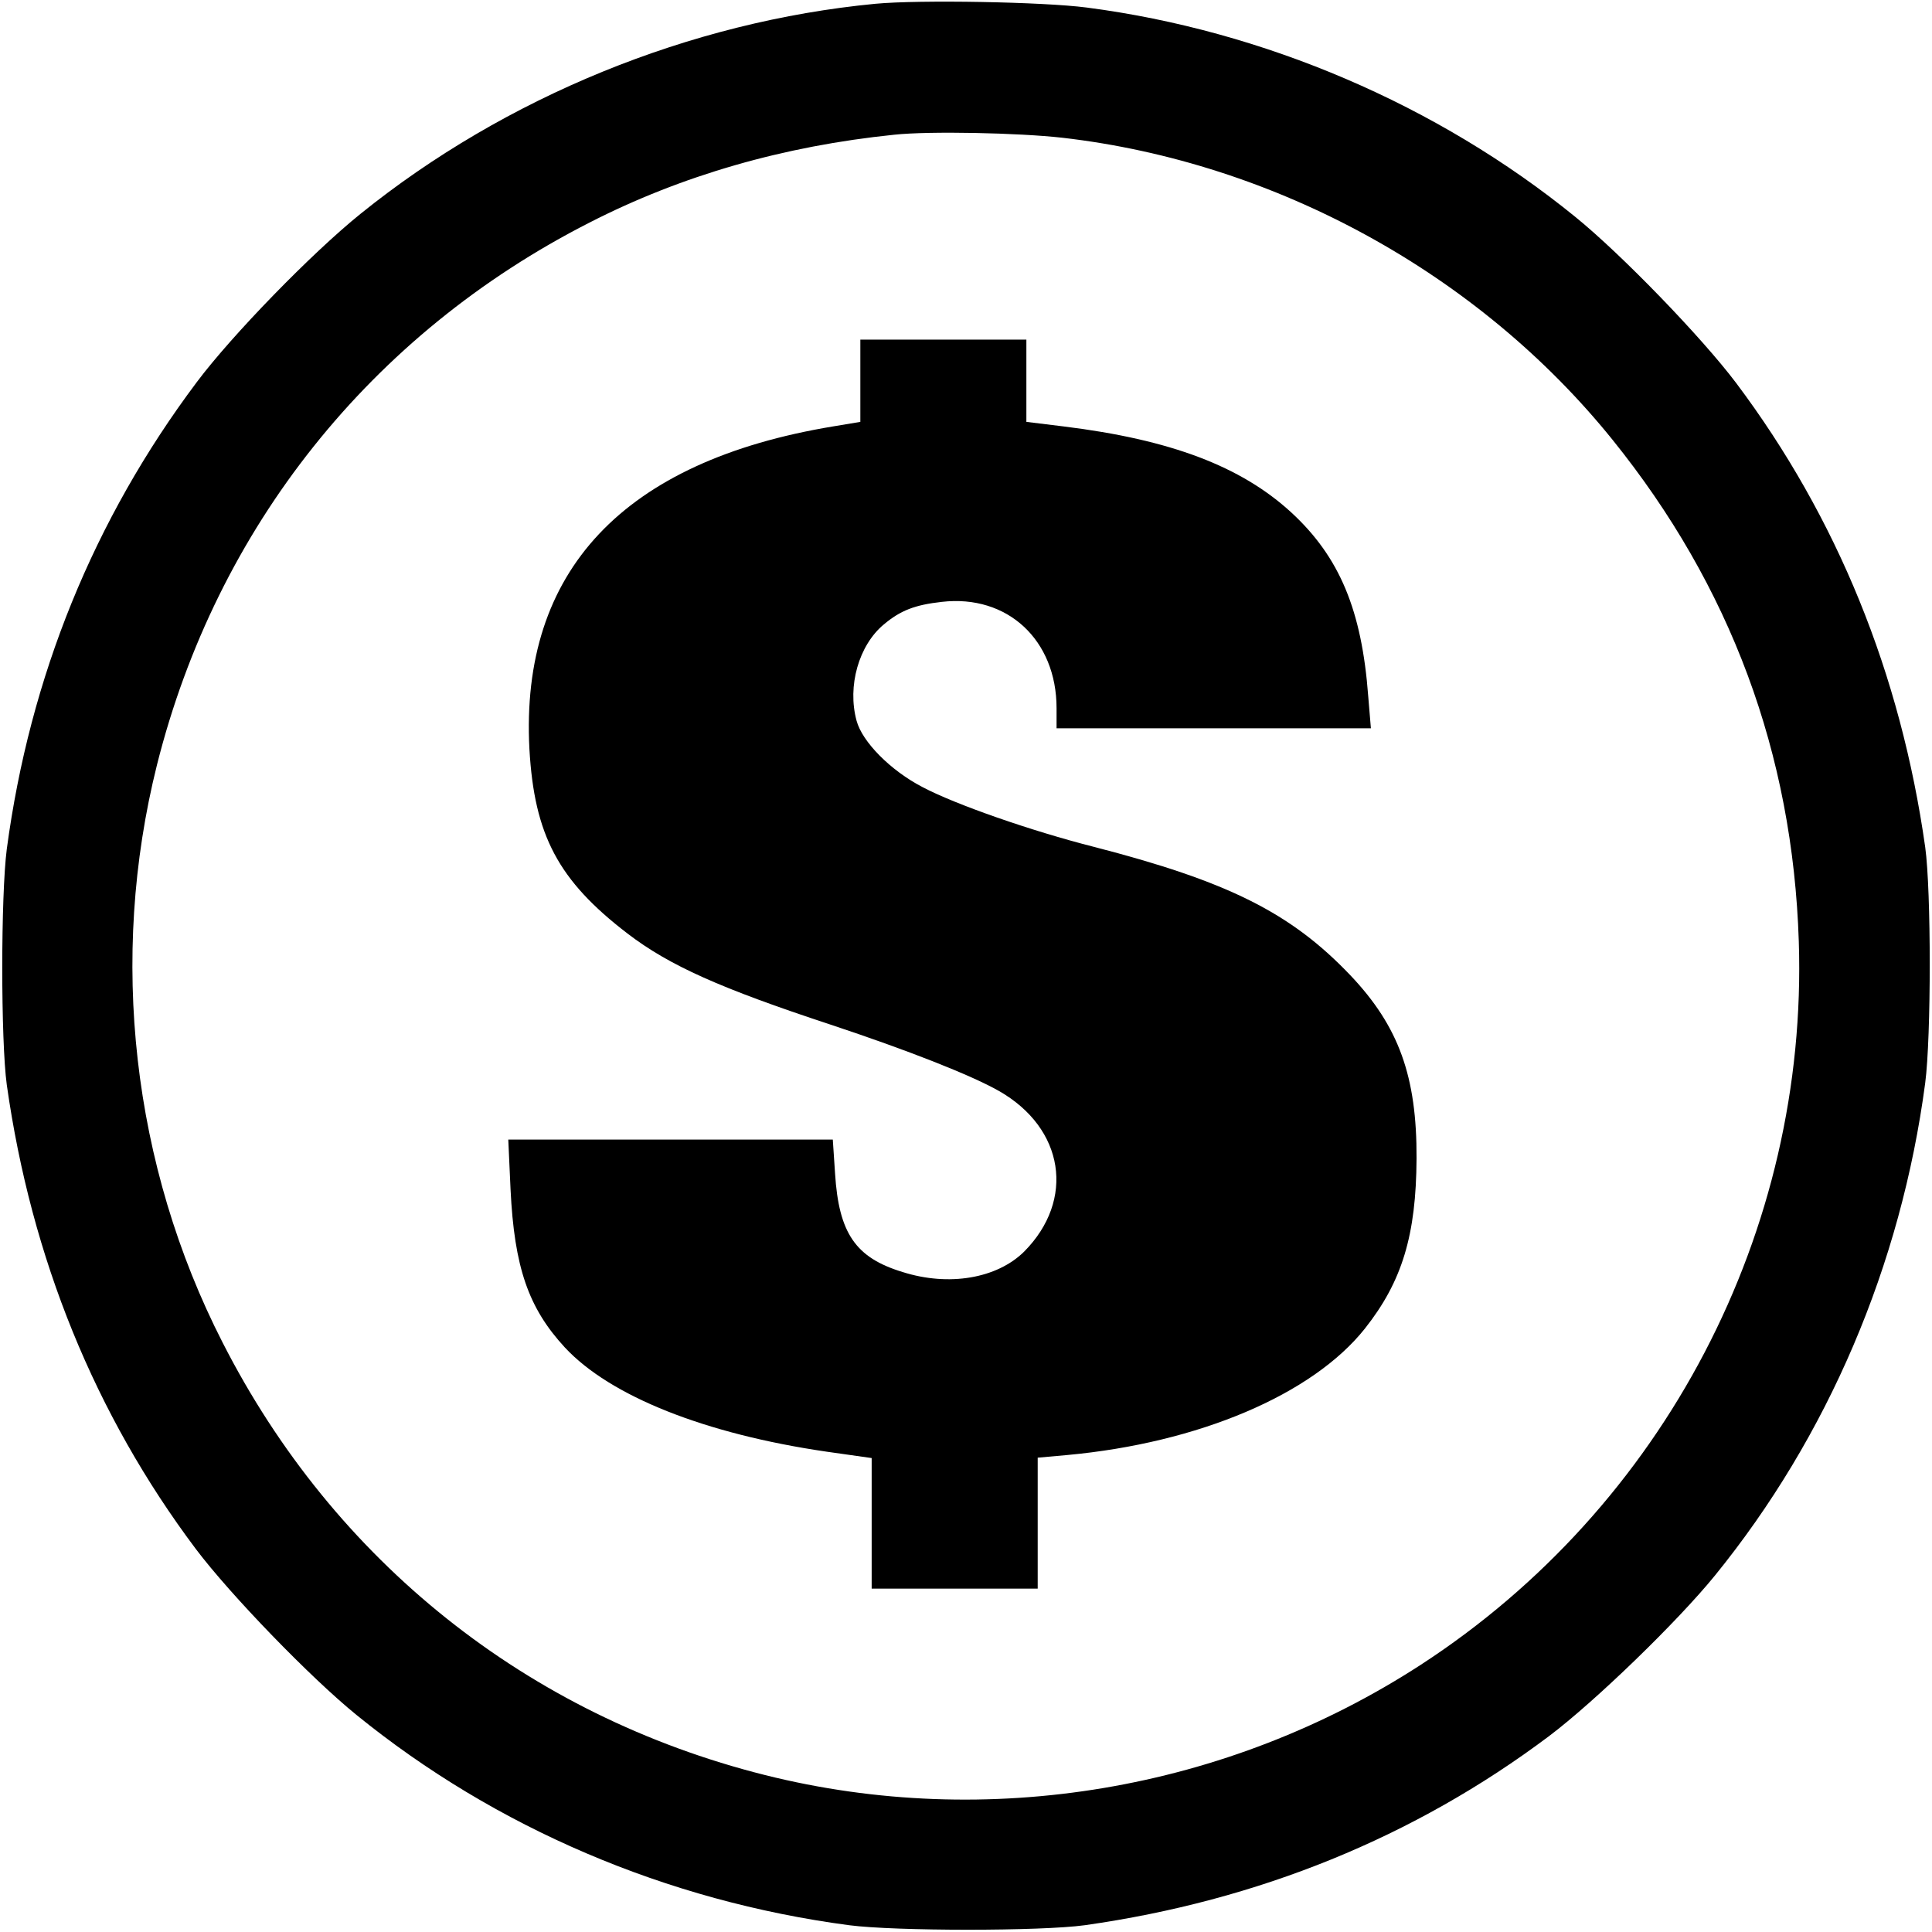
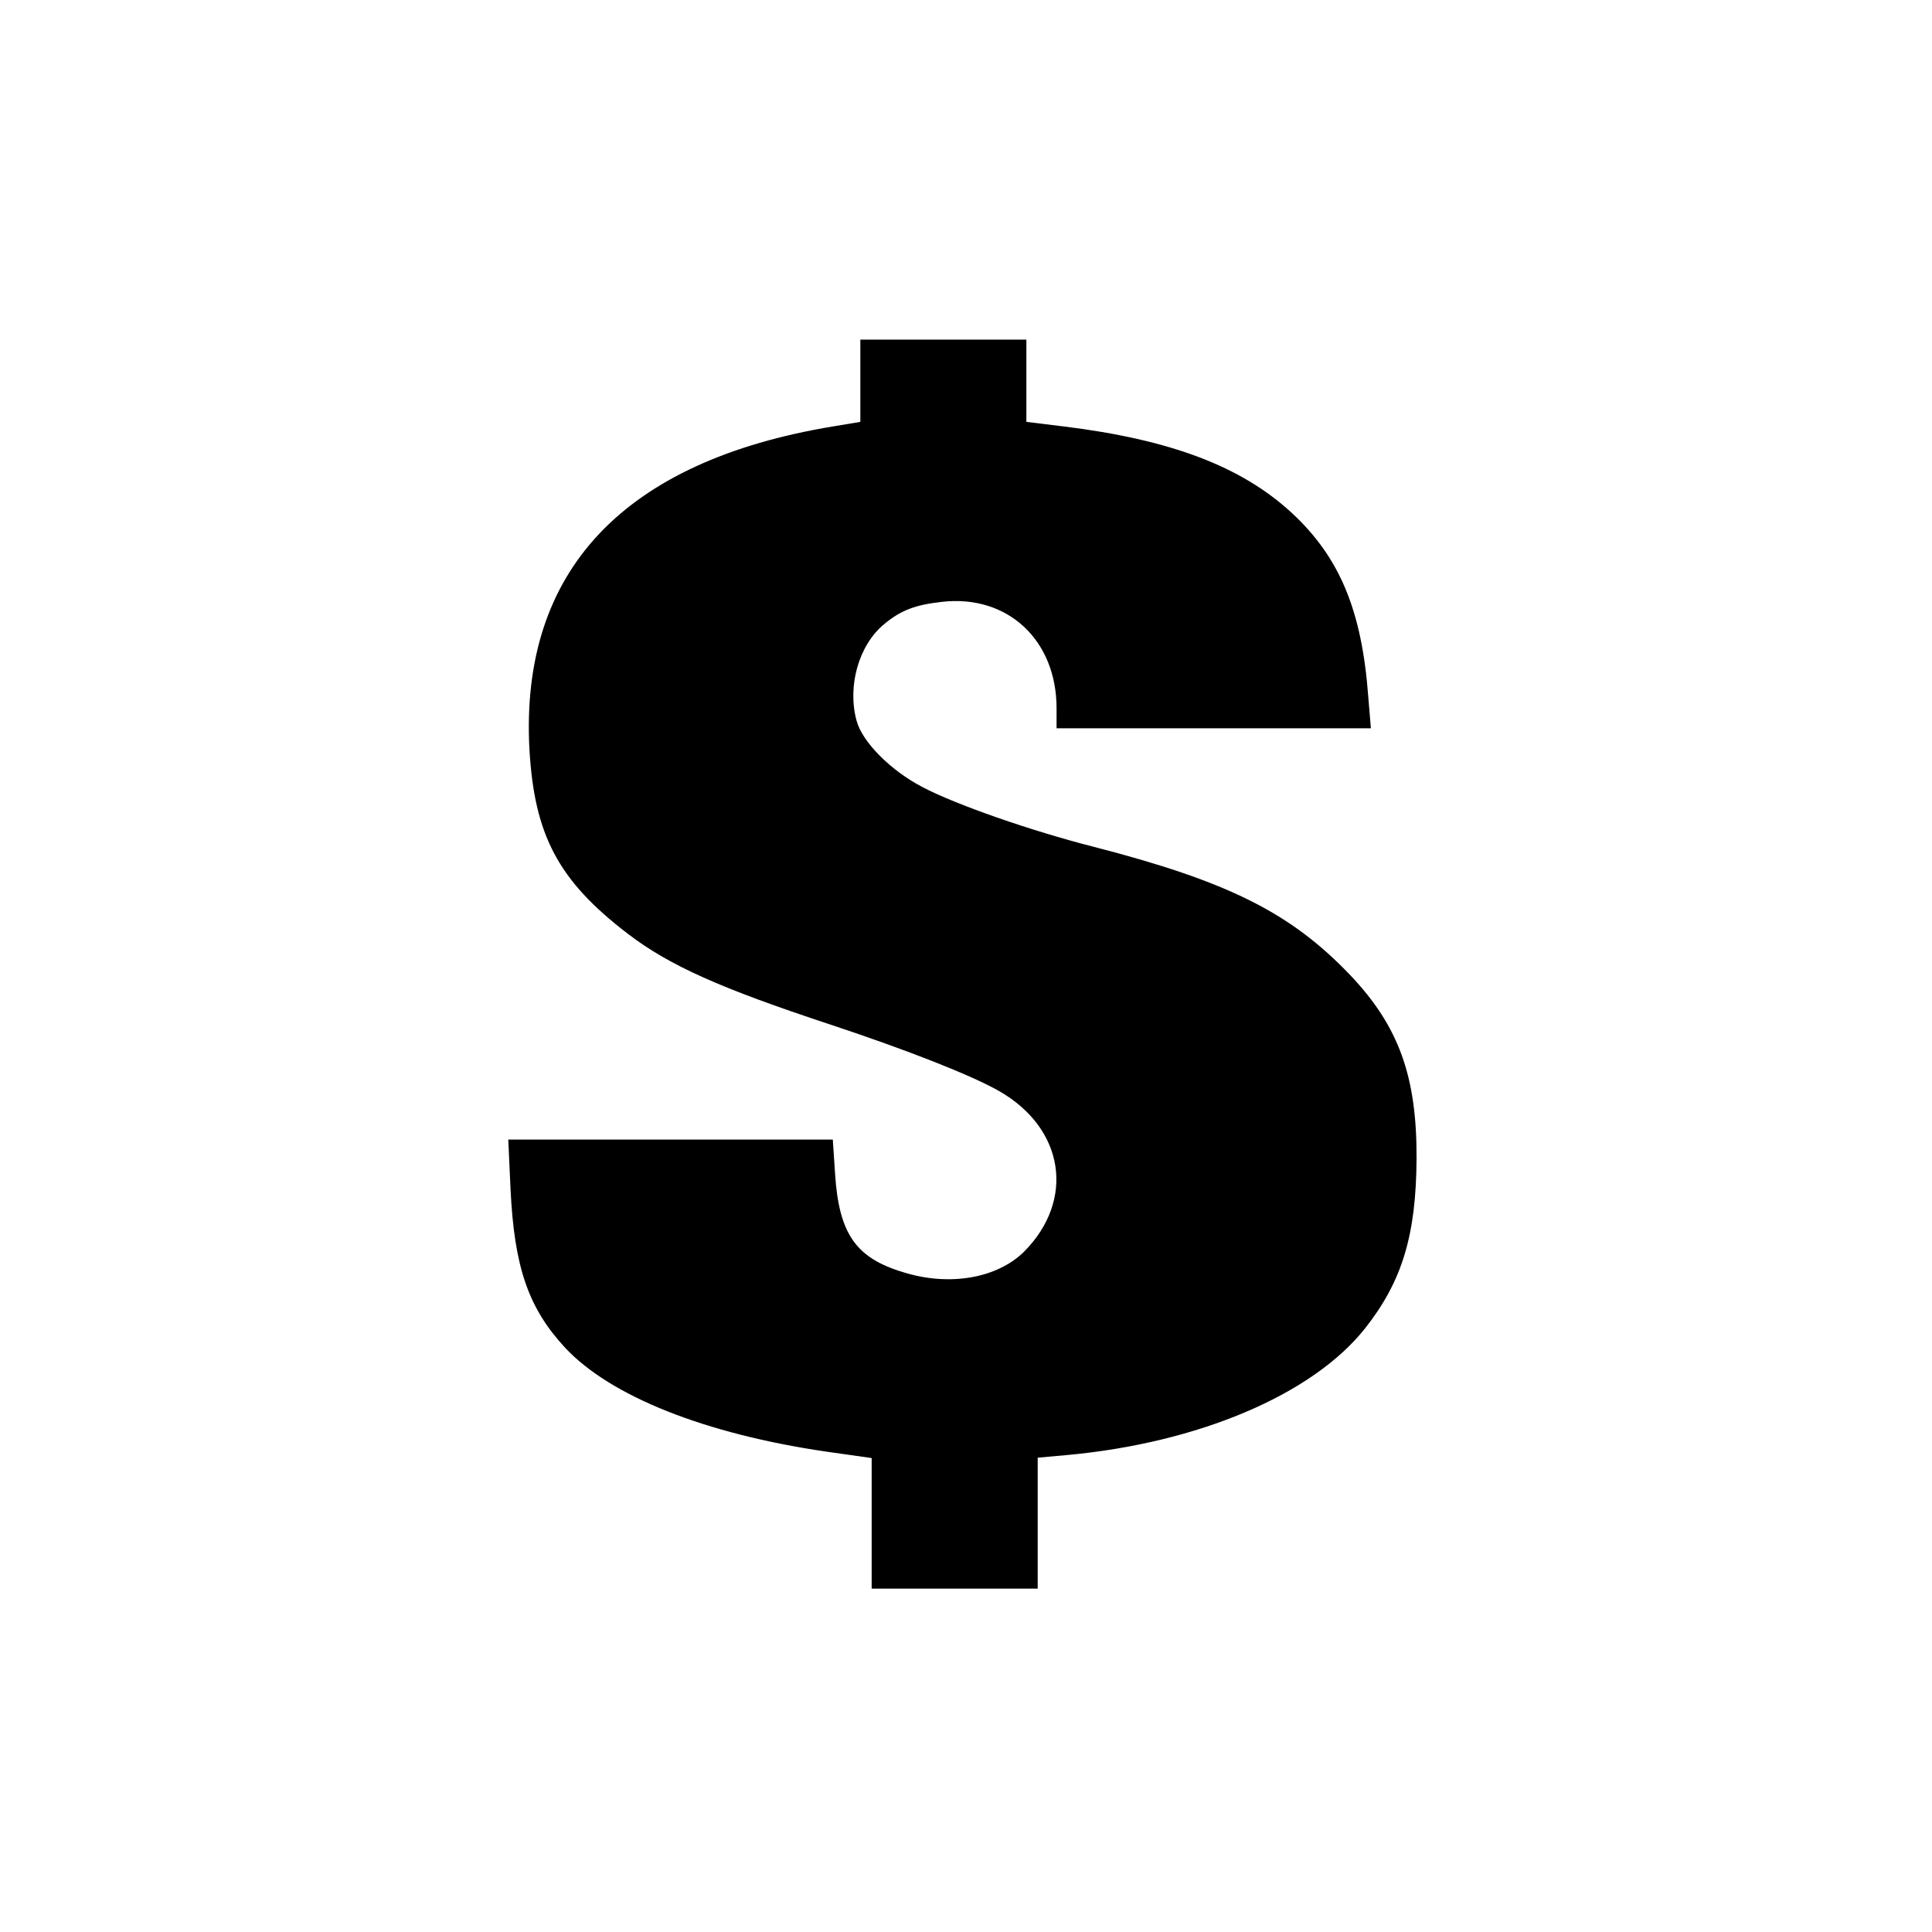
<svg xmlns="http://www.w3.org/2000/svg" version="1" width="682.667" height="682.667" viewBox="0 0 512 512">
-   <path d="M232 1c-49.1 4.7-98.1 24.7-136.5 55.7-12.9 10.4-34 32.1-43.3 44.5C24.8 137.7 7.9 179.4 1.8 225c-1.6 12.3-1.6 50.9 0 62.5 6.5 45.9 23.3 87.3 50.1 123 9.2 12.2 30.4 34.1 42.6 44 36.8 29.9 82.2 49.3 130.5 55.7 12.3 1.6 50.9 1.6 62.5 0 45.9-6.5 87.3-23.3 123-50.1 12.2-9.2 34.1-30.4 44-42.6 29.9-36.8 49.3-82.2 55.7-130.5 1.6-12.3 1.6-50.9 0-62.5-6.5-45.9-23.3-87.3-50.1-123-9.2-12.2-30.4-34.1-42.6-44C381 27.8 334.9 8.1 288 2 276.5.5 243.7-.1 232 1zm49.5 35.5c56.6 6.5 110.4 36.1 145.8 80 31.3 38.8 47.8 83.2 49.4 133 2.5 76.8-35.7 149.8-100.2 191.7-51.3 33.3-114.8 44-173.8 29.2C139.8 454.6 88.5 413.7 59 355.8c-24-46.9-30.2-101.9-17.4-153.1C57.4 139.8 98.3 88.5 156.2 59c24.4-12.5 51.5-20.3 80.8-23.3 9.3-1 32.9-.5 44.5.8z" />
  <path d="M228 100.9v10.9l-7.2 1.2c-55.6 9.2-83 38.3-80.5 85.5 1.3 22.8 7.6 34.8 26 48.9 11.1 8.5 24.6 14.5 53.7 24.1 20.5 6.8 37.3 13.4 44.7 17.6 17.4 9.9 20.3 28.9 6.7 42.6-7.2 7.1-19.9 9.3-32.2 5.4-12.5-3.8-16.9-10.3-17.9-26.1l-.6-9h-86l.6 13.2c1 20.6 4.7 31.4 14.4 41.9 12 12.9 37.1 22.9 69.3 27.6l12 1.7V421h44v-34.7l7.8-.7c34.8-3.2 65-16 78.9-33.5 9.9-12.5 13.6-24.8 13.7-45.1.1-21.7-4.7-35-17.5-48.5-15.8-16.6-32.4-24.9-68.1-34.1-16.5-4.2-36.6-11.2-45.3-15.8-8.5-4.4-16-12-17.5-17.6-2.5-9.2.6-20 7.2-25.5 4.4-3.7 8.2-5.2 15.4-6 17.4-2 30.4 10.1 30.4 28.2v5.3H363.3l-.7-8.4c-1.7-22.9-7.6-37-20.4-48.8-13.3-12.2-31.9-19.3-60.4-22.8l-9.8-1.2V90h-44v10.9z" />
</svg>